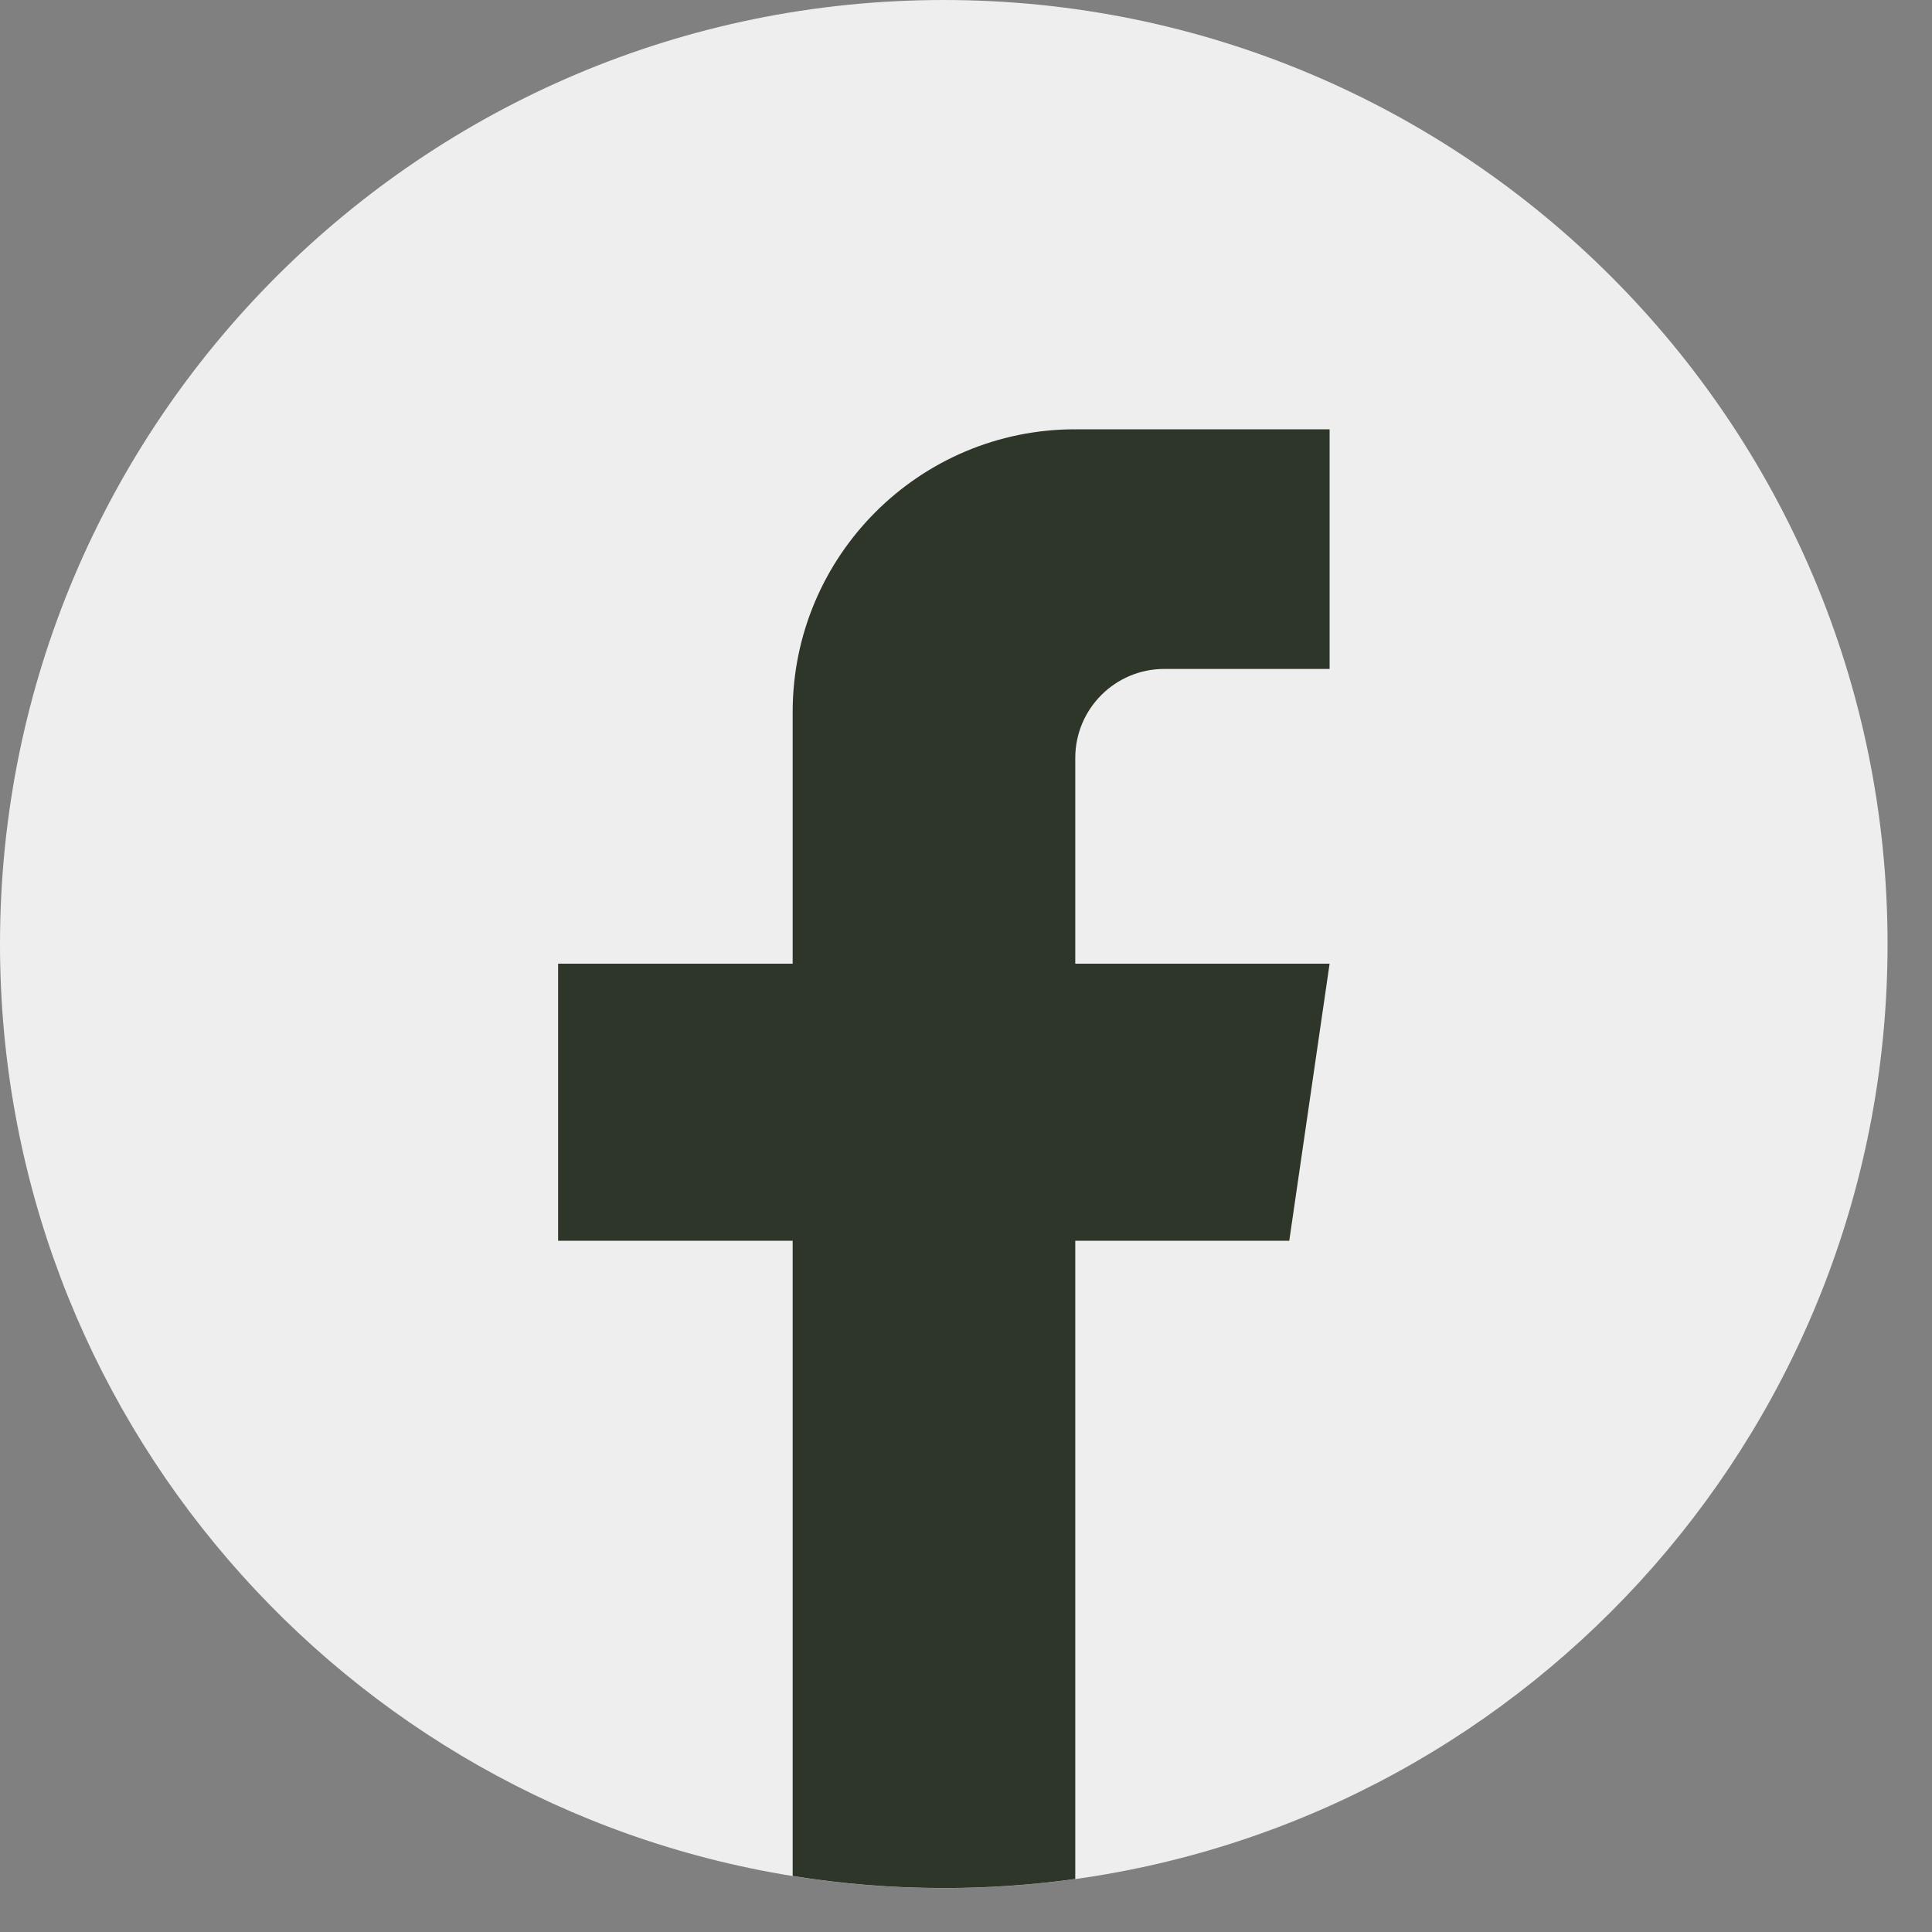
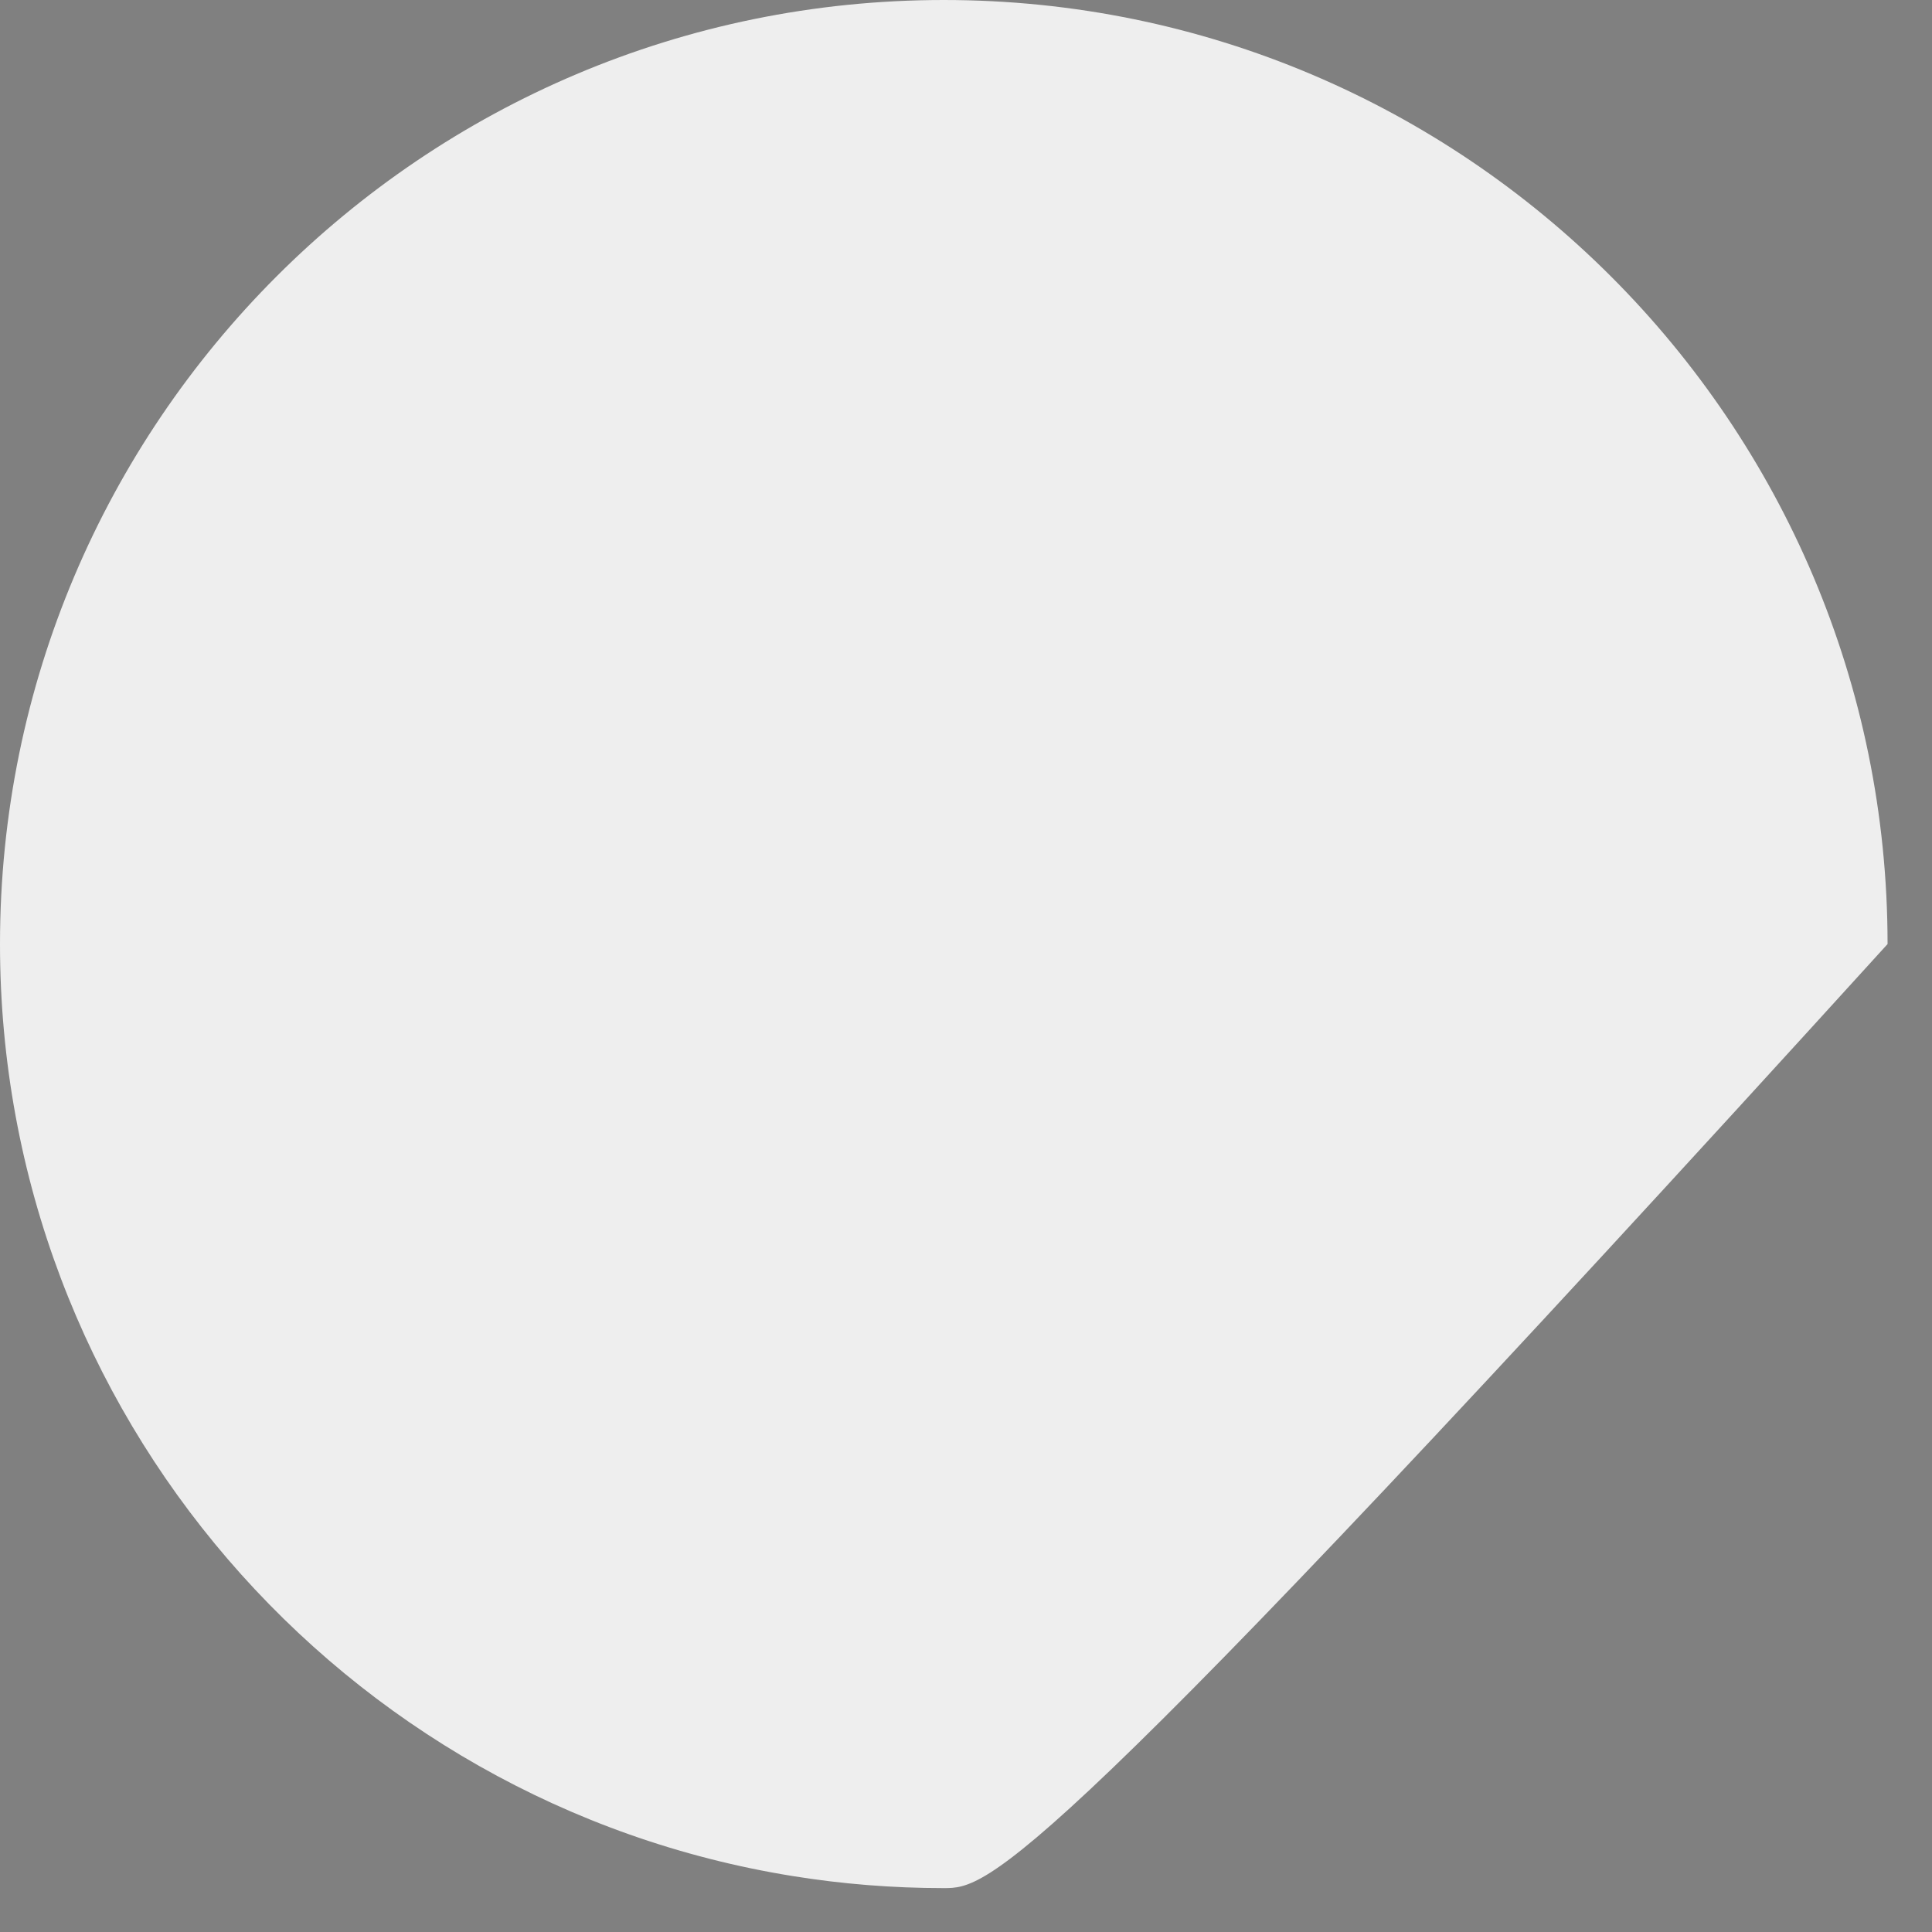
<svg xmlns="http://www.w3.org/2000/svg" width="25" height="25" viewBox="0 0 25 25" fill="none">
  <rect x="0" y="0" width="25" height="25" fill="#808080" stroke="none" />
-   <path d="M24.425 12.216C24.425 18.386 19.853 23.487 13.913 24.315C13.358 24.392 12.79 24.432 12.213 24.432C11.547 24.432 10.893 24.379 10.257 24.276C4.441 23.34 0 18.297 0 12.216C0 5.47 5.468 0 12.212 0C18.956 0 24.425 5.47 24.425 12.216Z" fill="#EEEEEE" />
-   <path d="M13.914 9.809V12.47H17.205L16.683 16.055H13.914V24.314C13.358 24.391 12.79 24.431 12.213 24.431C11.547 24.431 10.894 24.378 10.257 24.275V16.055H7.222V12.47H10.257V9.214C10.257 7.194 11.894 5.555 13.914 5.555V5.557C13.92 5.557 13.925 5.555 13.931 5.555H17.205V8.656H15.066C14.43 8.656 13.914 9.172 13.914 9.808L13.914 9.809Z" fill="#2E3529" />
+   <path d="M24.425 12.216C13.358 24.392 12.79 24.432 12.213 24.432C11.547 24.432 10.893 24.379 10.257 24.276C4.441 23.34 0 18.297 0 12.216C0 5.47 5.468 0 12.212 0C18.956 0 24.425 5.47 24.425 12.216Z" fill="#EEEEEE" />
</svg>